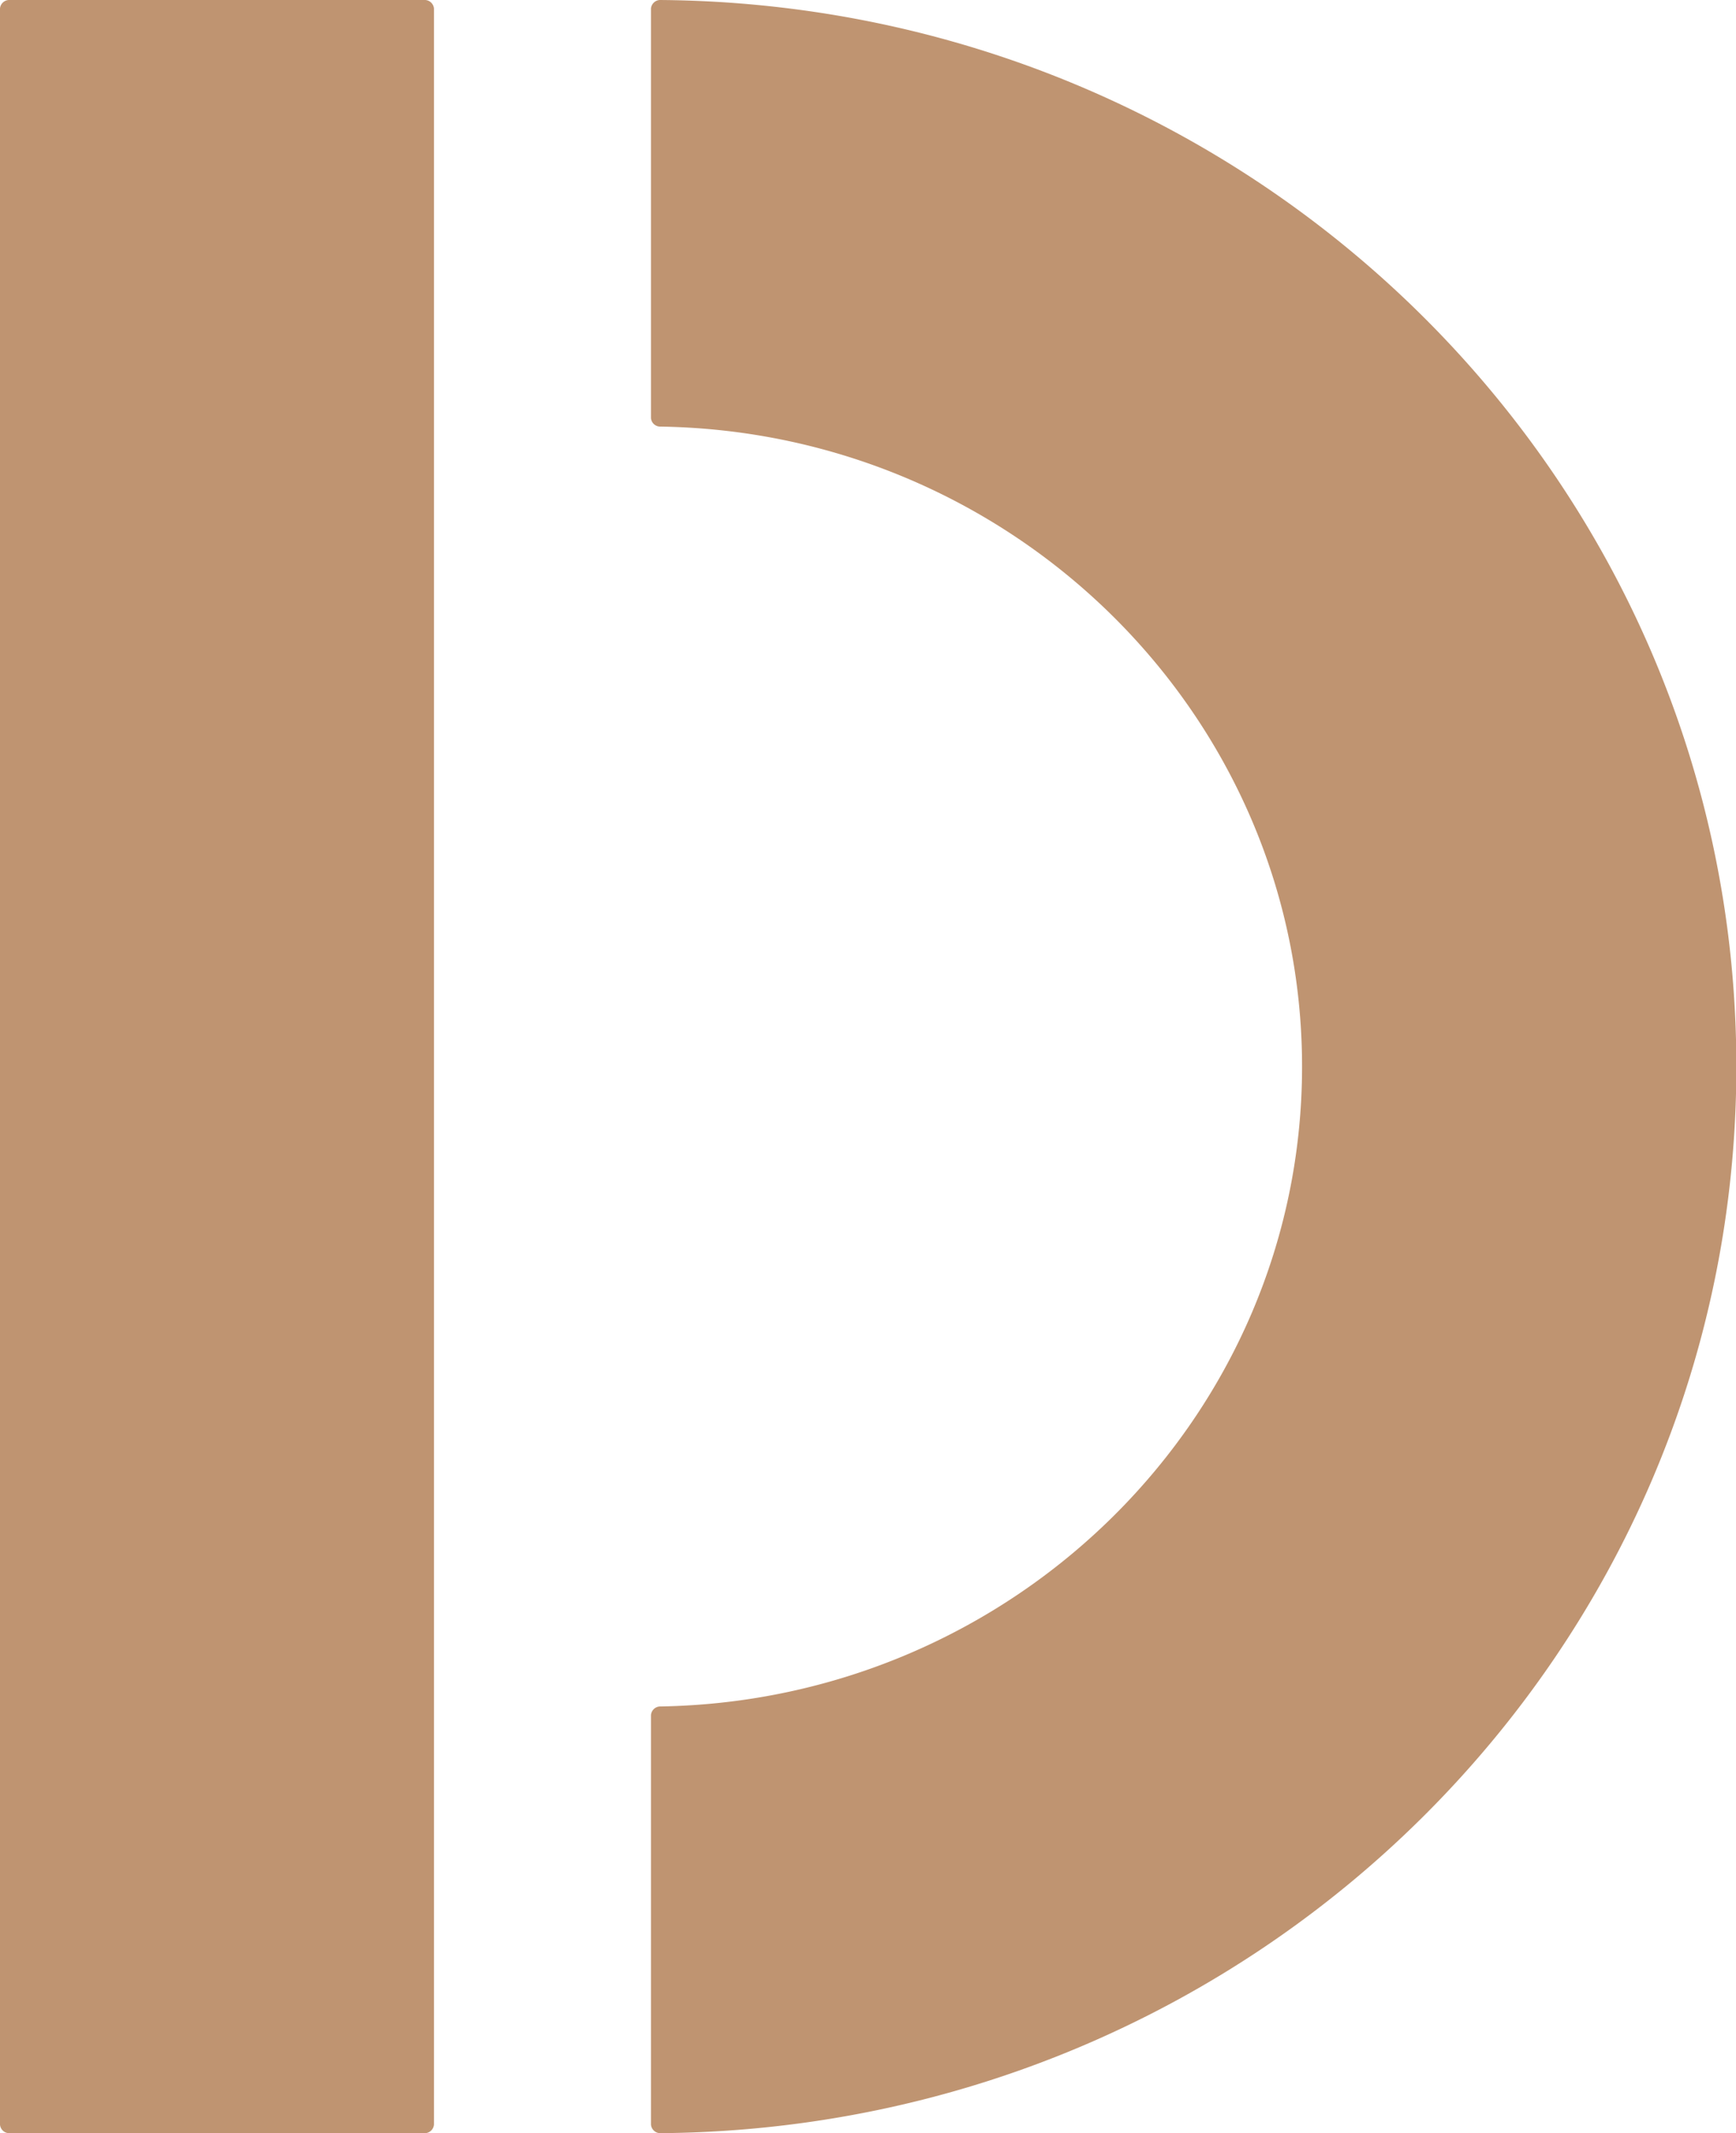
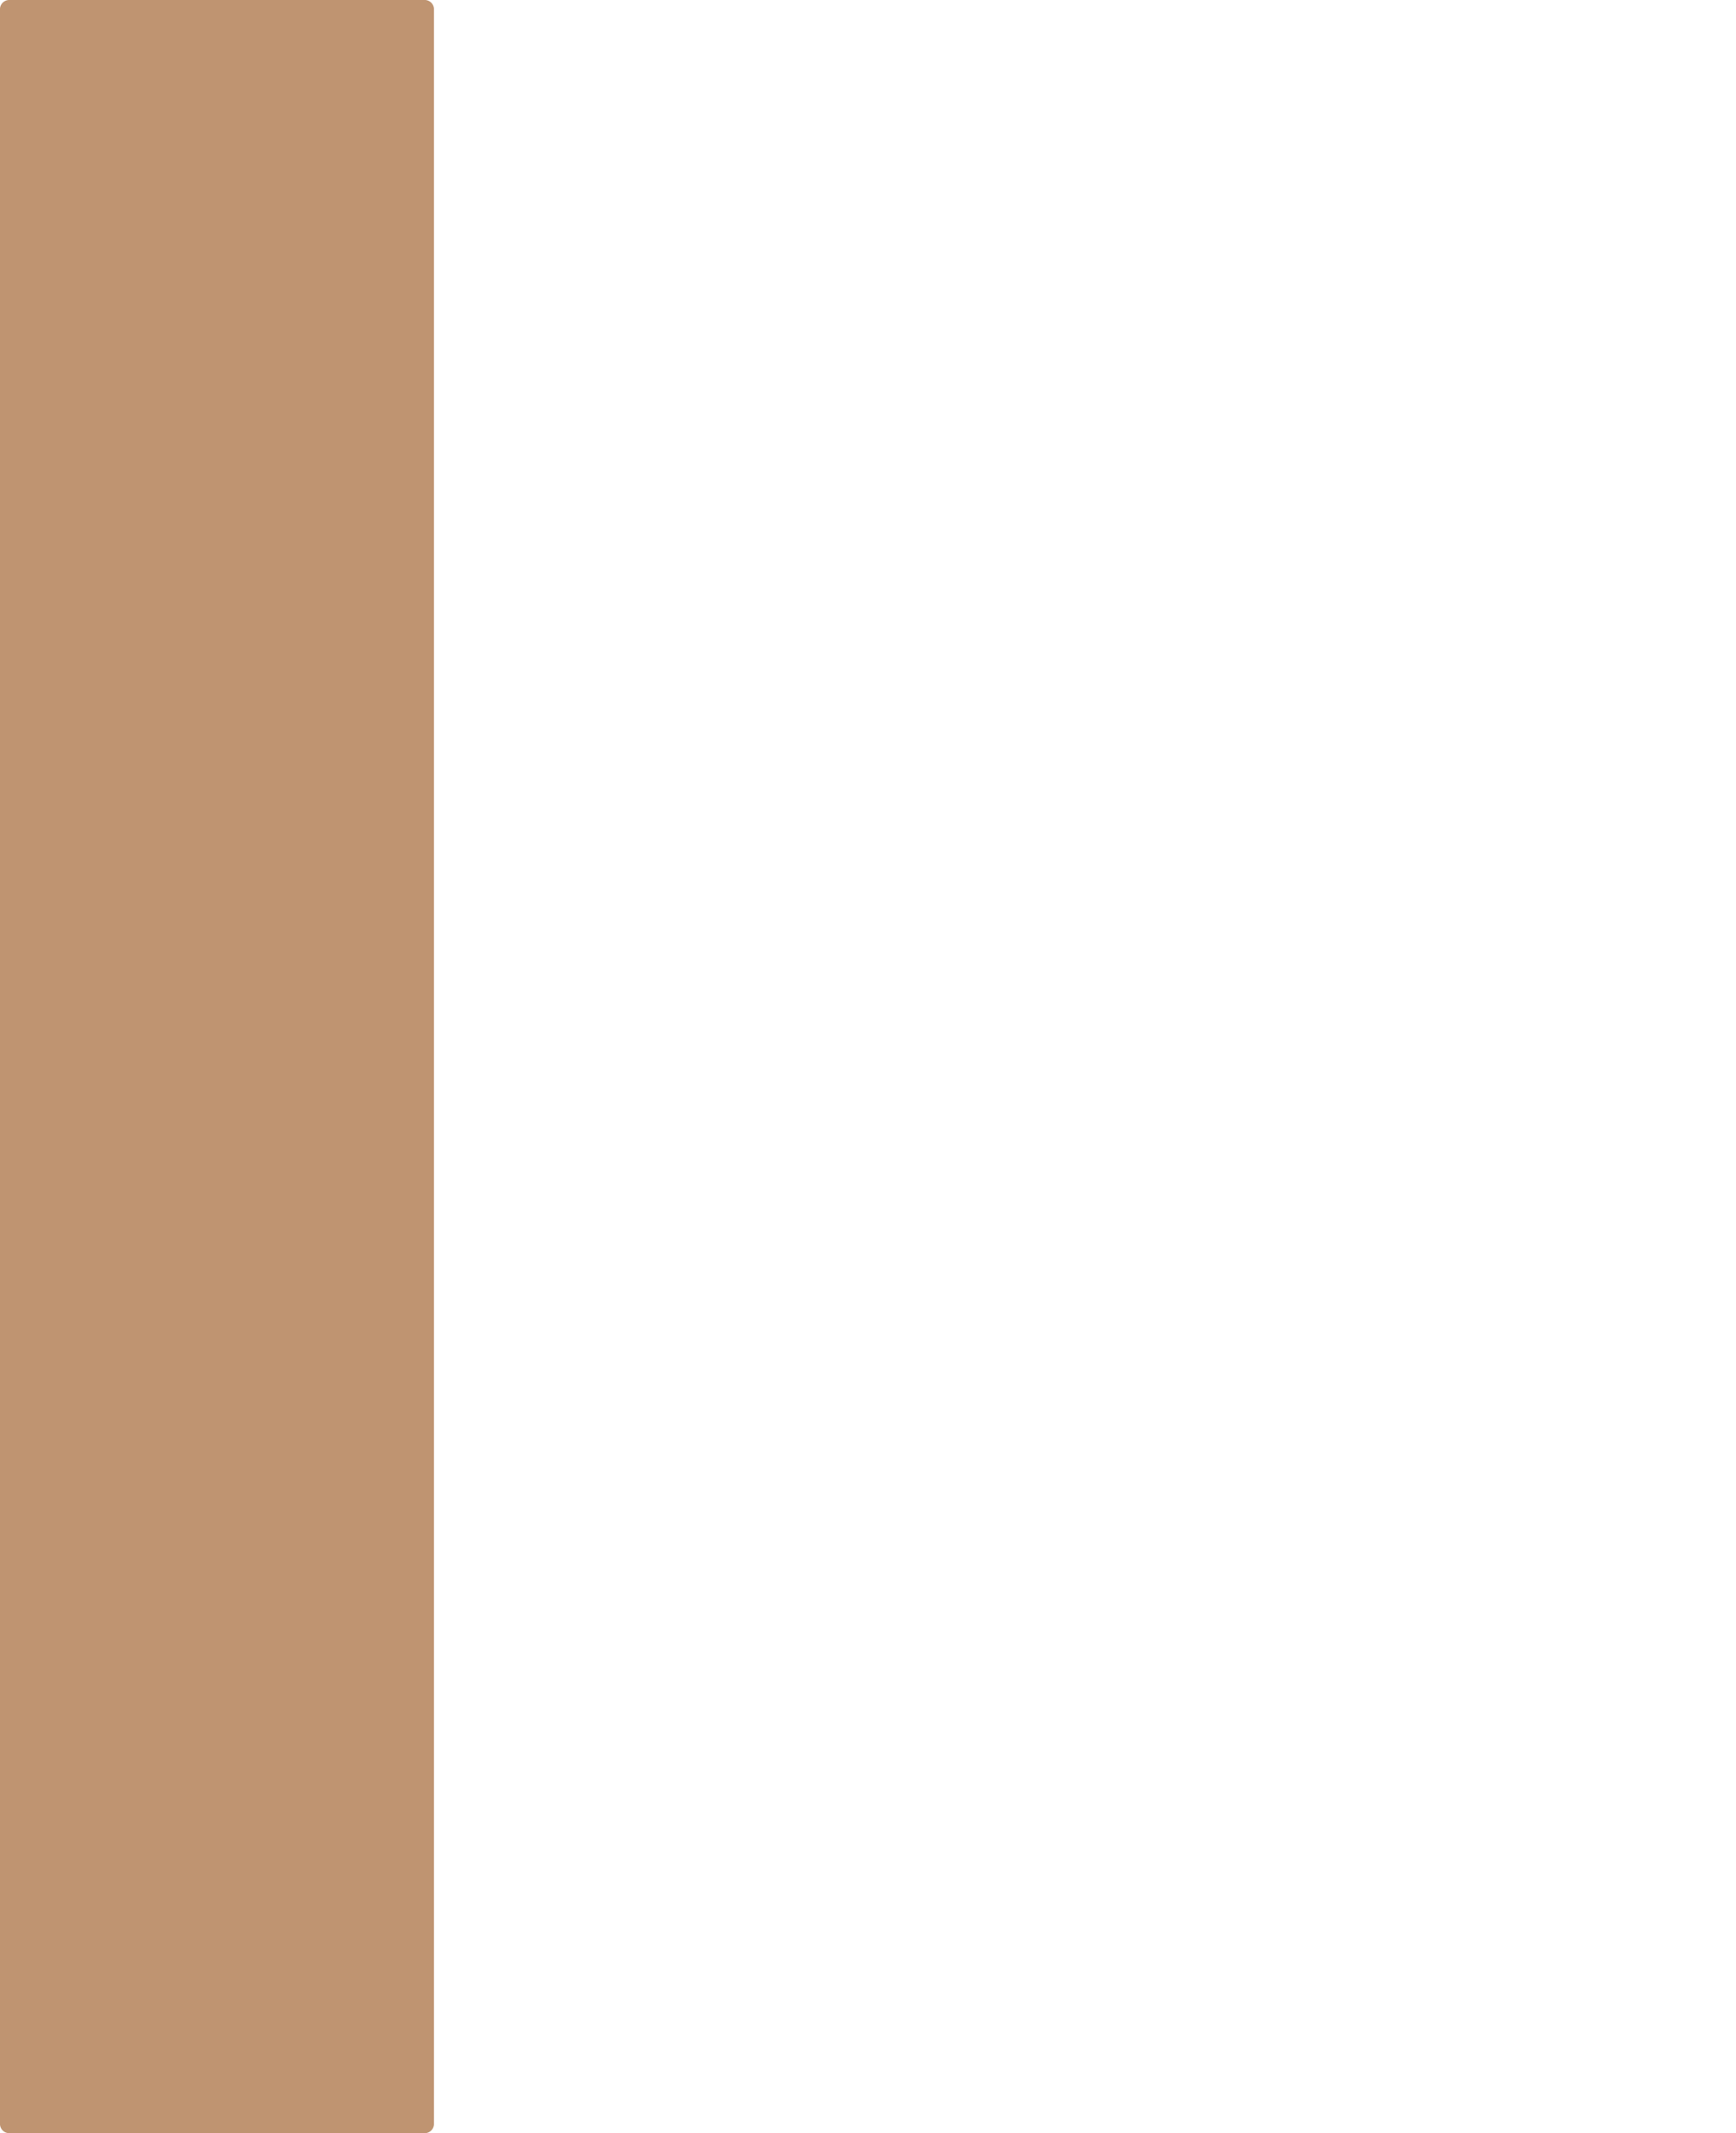
<svg xmlns="http://www.w3.org/2000/svg" viewBox="0 0 153.18 188.12">
  <defs>
    <style>.cls-1{fill:#bf9471;}</style>
  </defs>
  <g id="Слой_2" data-name="Слой 2">
    <g id="Слой_1-2" data-name="Слой 1">
      <path class="cls-1" d="M38.29,187.36a.82.82,0,0,1-.76.76H.77a.82.82,0,0,1-.77-.76V.75A.82.82,0,0,1,.77,0H37.53a.82.82,0,0,1,.76.75Z" />
-       <path class="cls-1" d="M114.89,94.06c0-30.85-25.37-56-56.68-56.44a.82.82,0,0,1-.77-.75V.75A.83.83,0,0,1,58.21,0c52.56.38,95,42.33,95,94.06s-42.41,93.68-95,94.06a.83.83,0,0,1-.77-.76V151.25a.83.83,0,0,1,.77-.76C89.52,150,114.89,124.91,114.89,94.06Z" />
    </g>
  </g>
</svg>